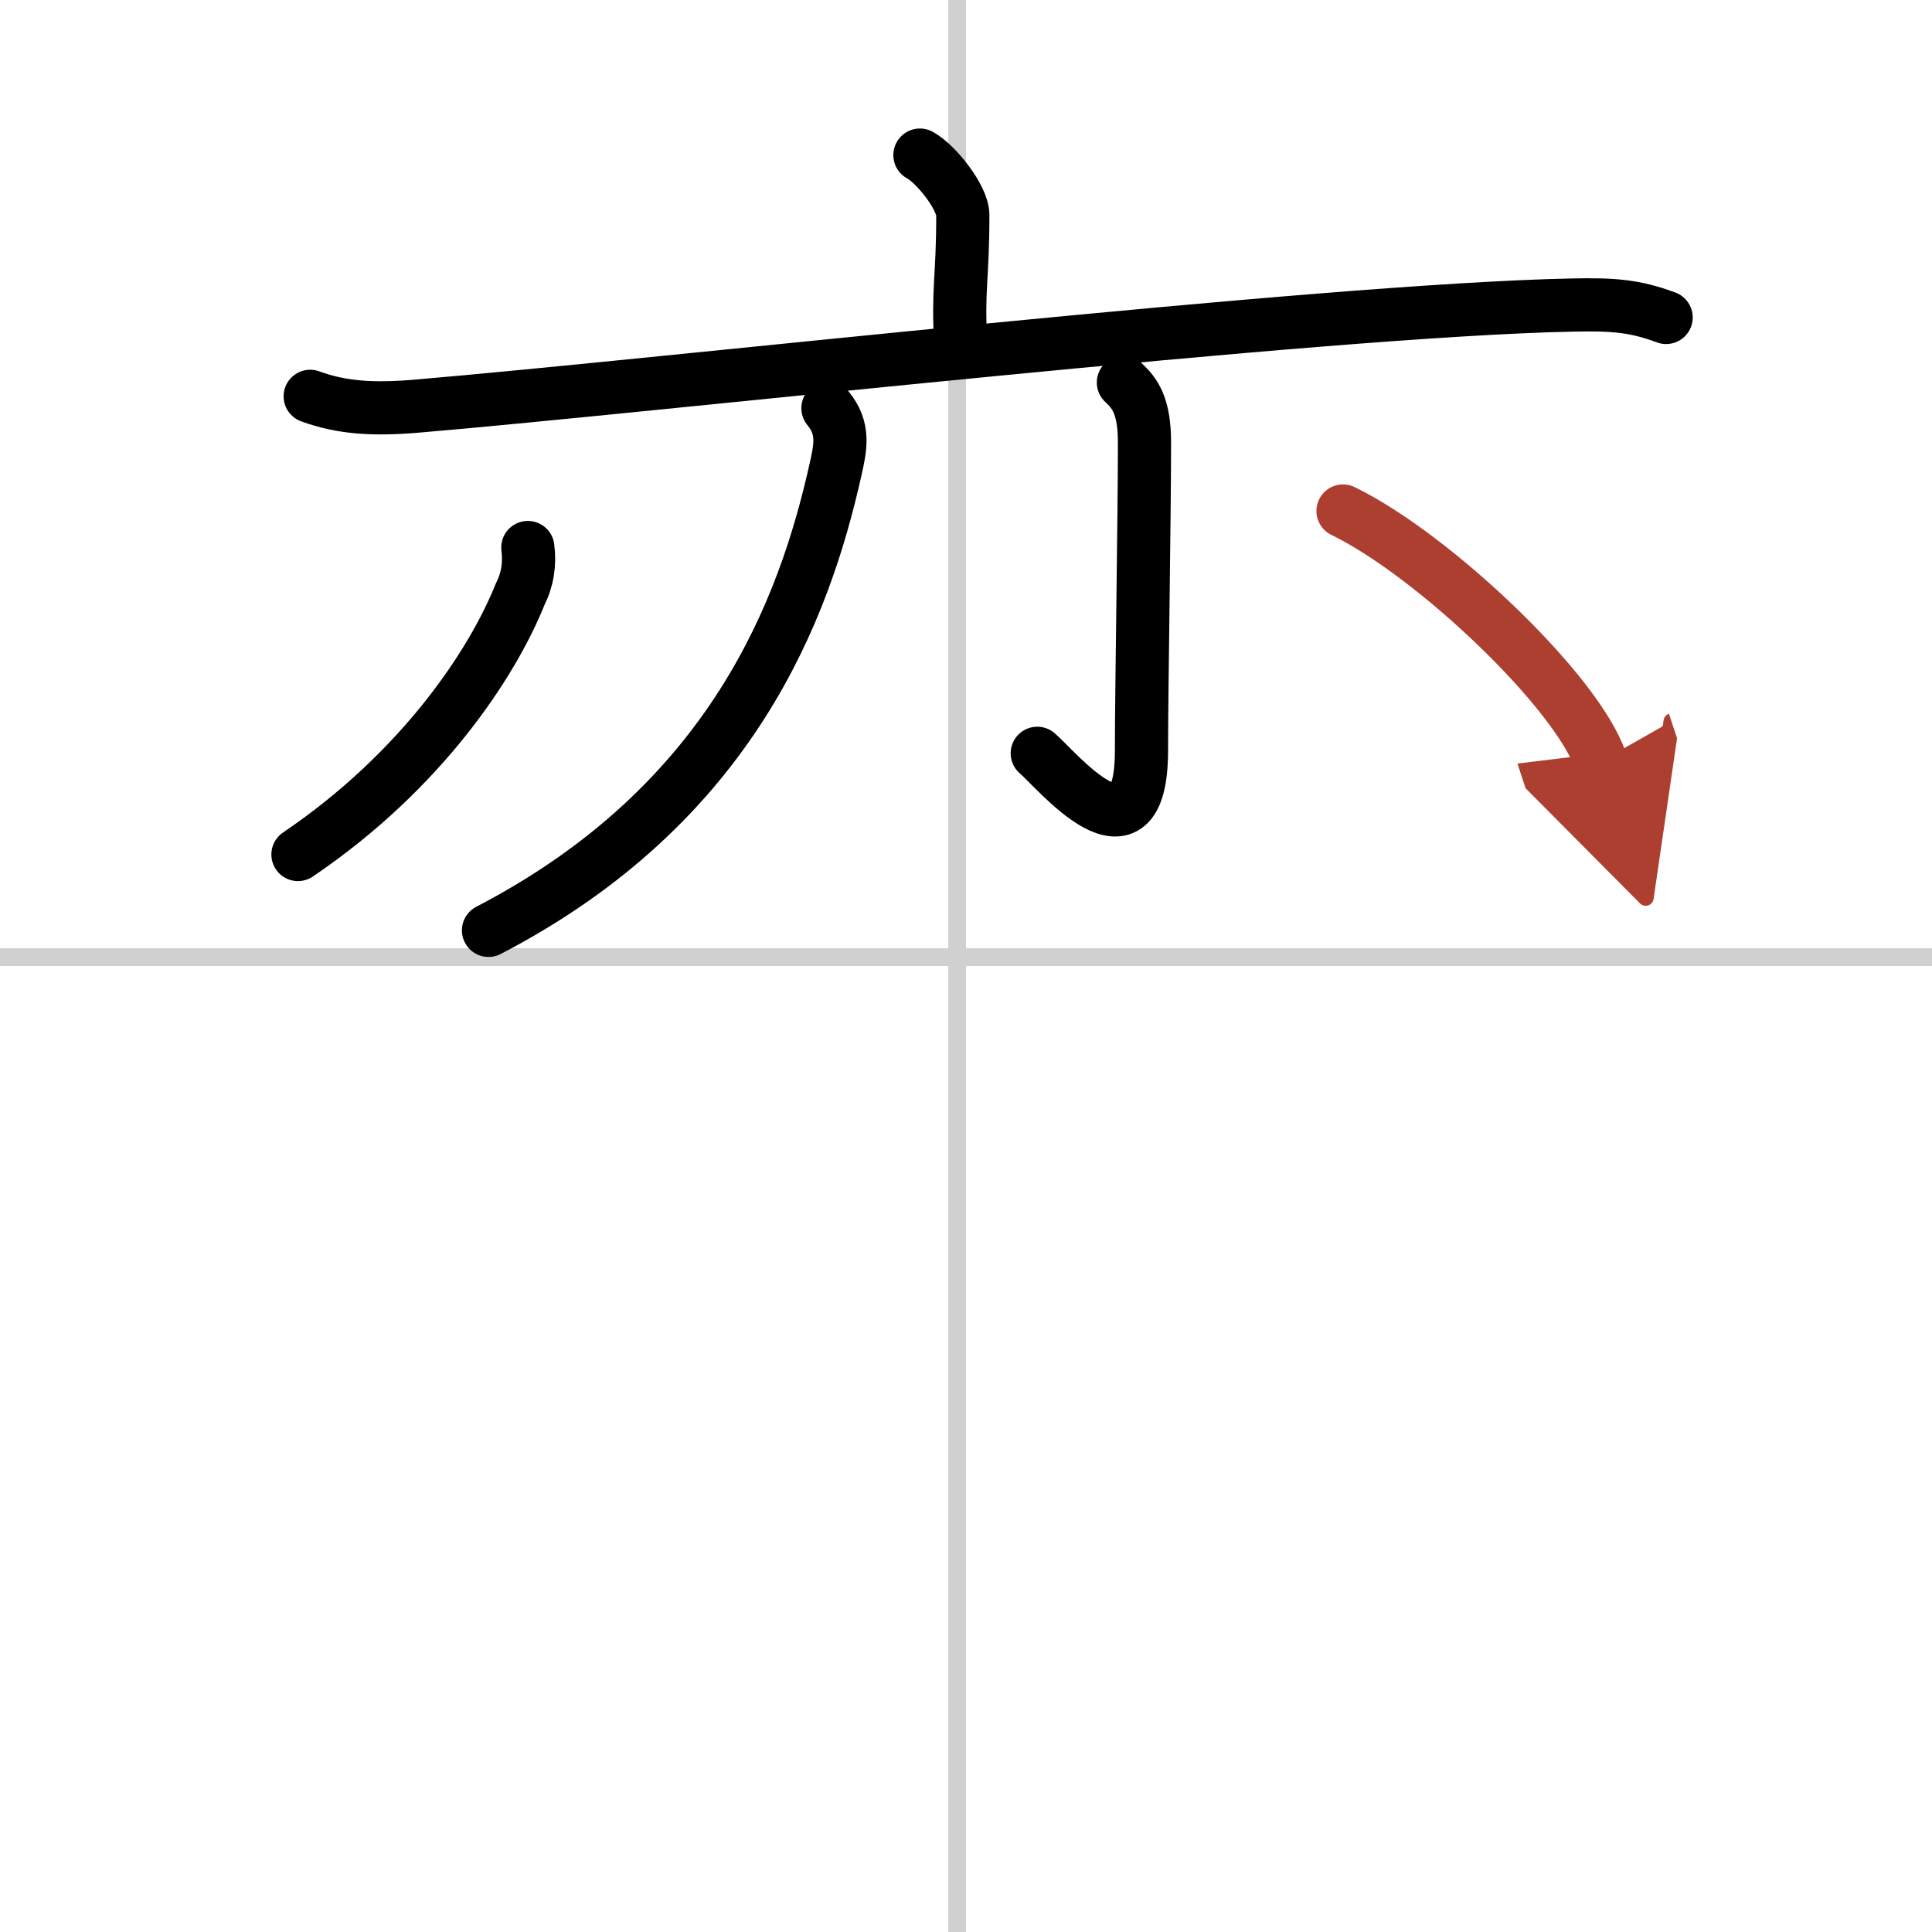
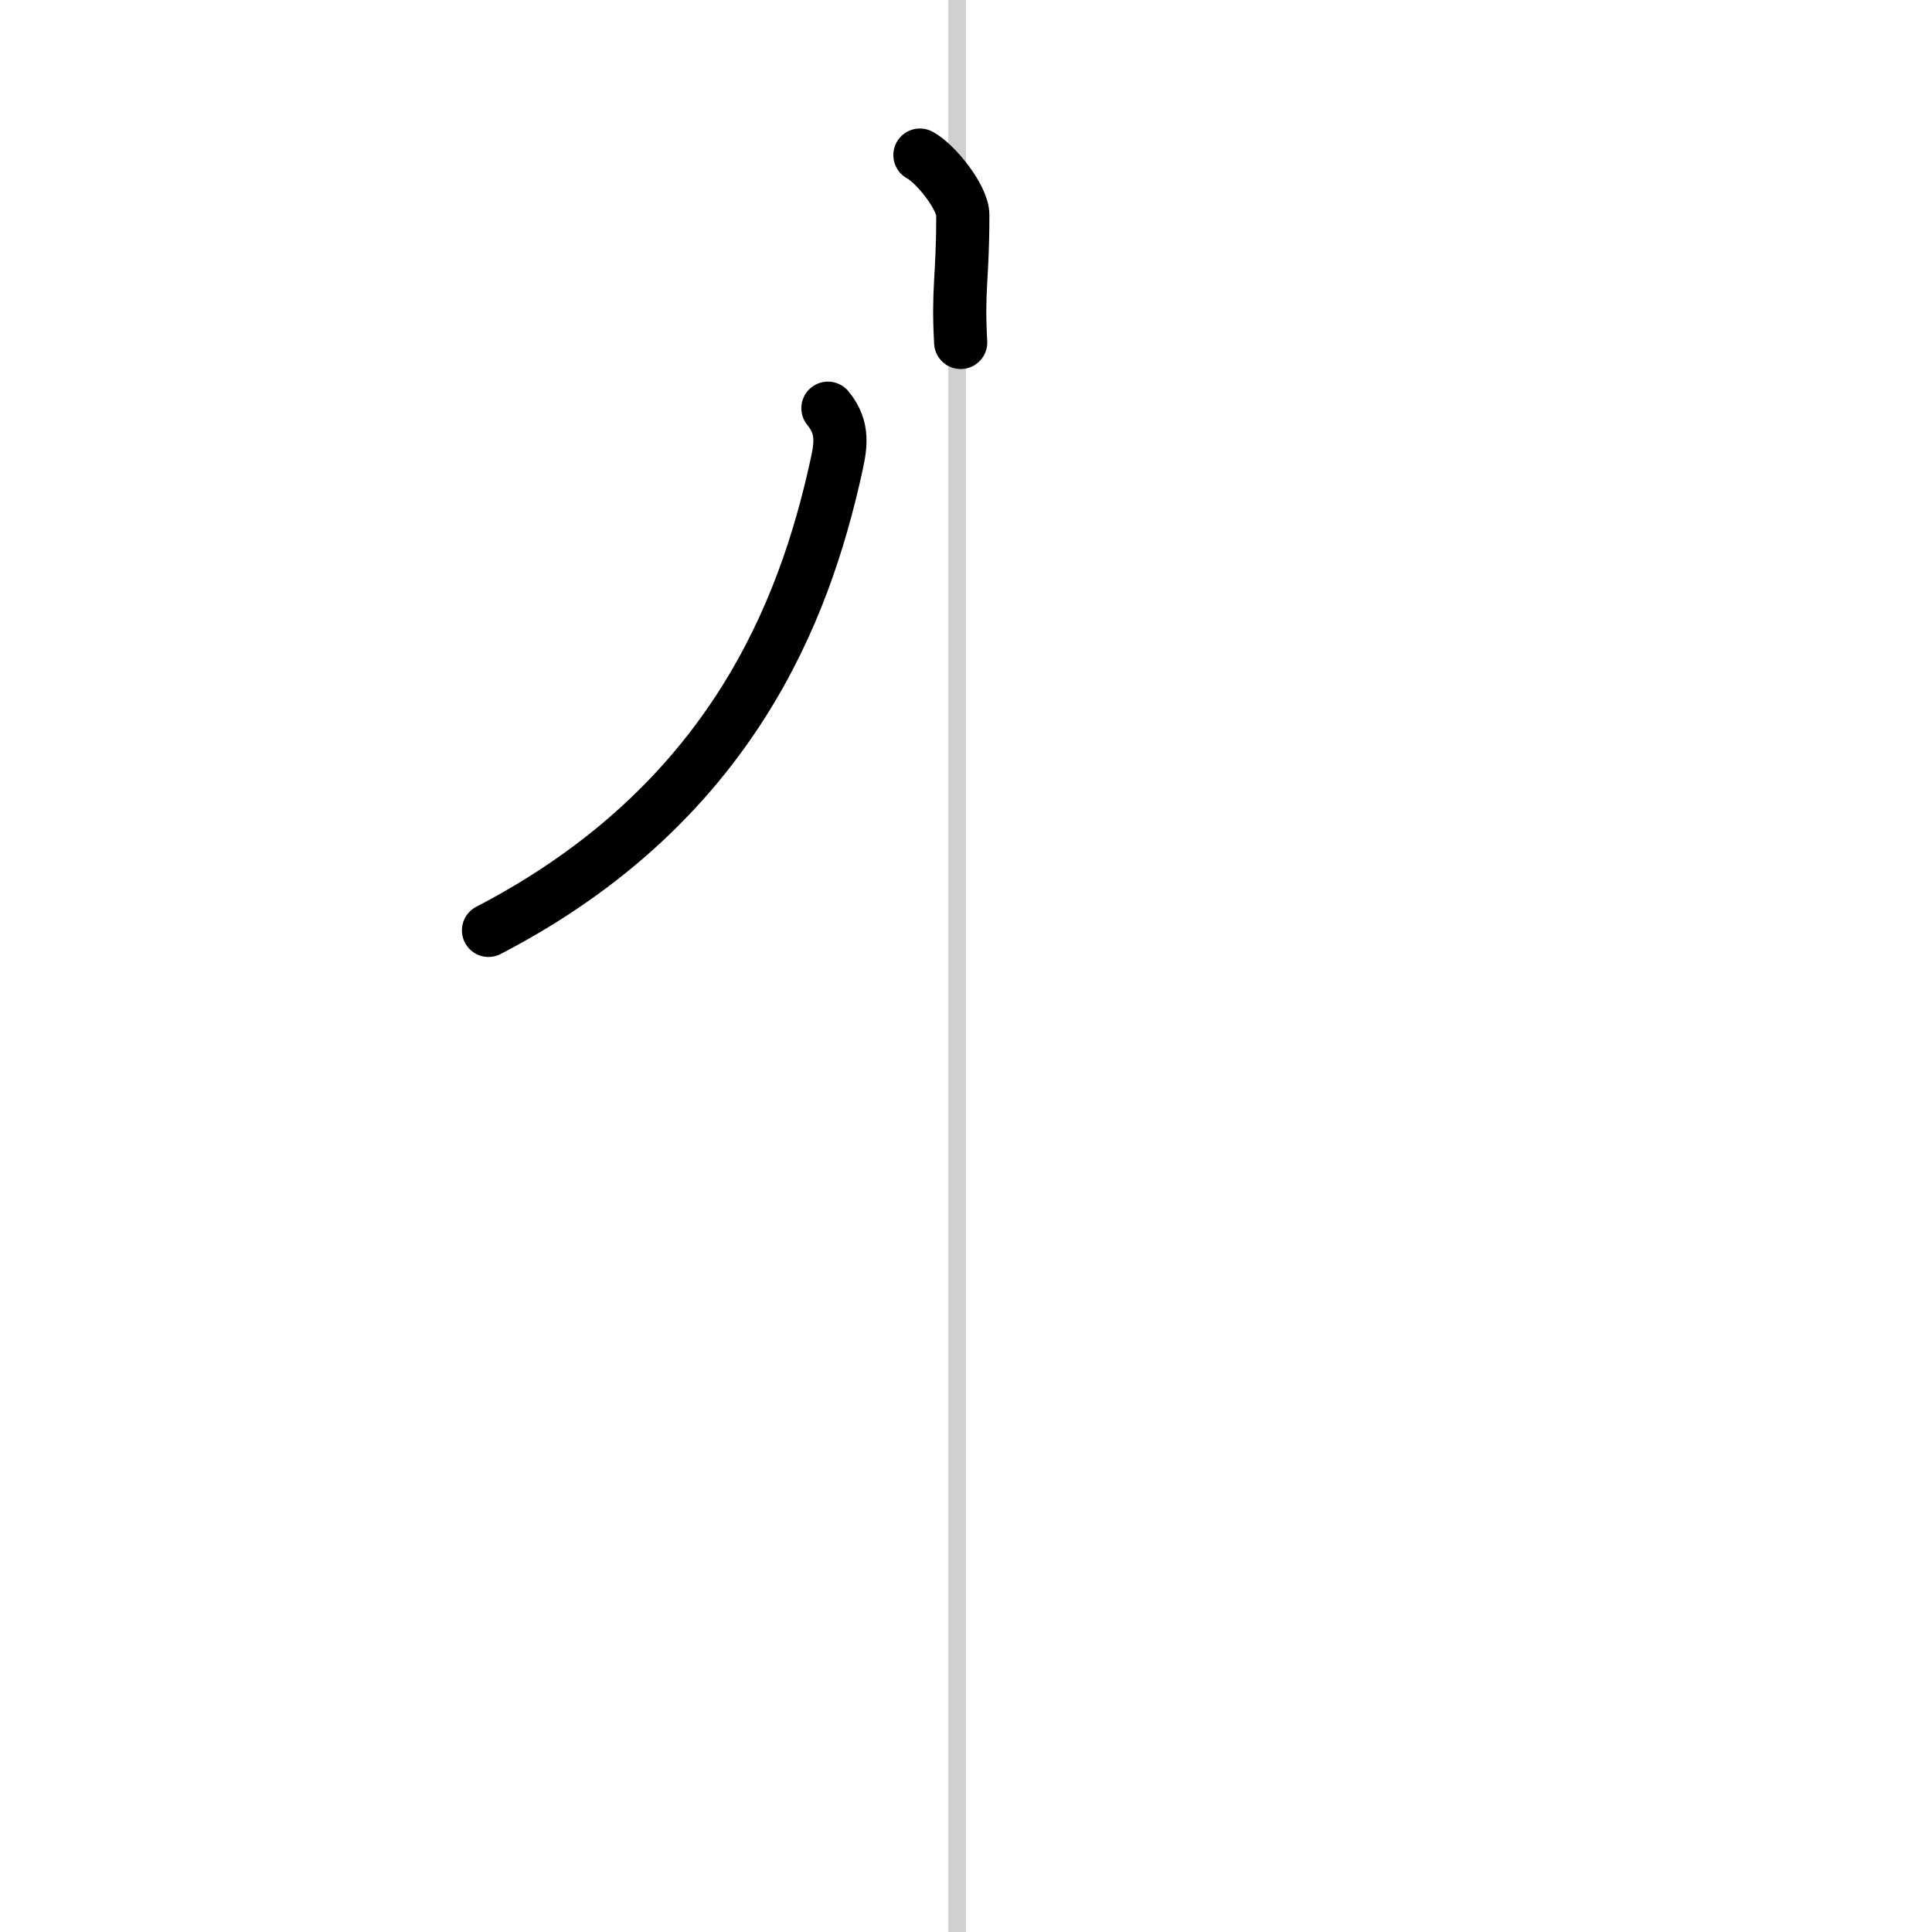
<svg xmlns="http://www.w3.org/2000/svg" width="400" height="400" viewBox="0 0 109 109">
  <defs>
    <marker id="a" markerWidth="4" orient="auto" refX="1" refY="5" viewBox="0 0 10 10">
      <polyline points="0 0 10 5 0 10 1 5" fill="#ad3f31" stroke="#ad3f31" />
    </marker>
  </defs>
  <g fill="none" stroke="#000" stroke-linecap="round" stroke-linejoin="round" stroke-width="3">
    <rect width="100%" height="100%" fill="#fff" stroke="#fff" />
    <line x1="54" x2="54" y2="109" stroke="#d0d0d0" stroke-width="1" />
-     <line x2="109" y1="54" y2="54" stroke="#d0d0d0" stroke-width="1" />
    <path d="m51.9 8.75c0.91 0.49 2.42 2.4 2.42 3.38 0 3.61-0.29 4.13-0.12 7.19" />
-     <path d="m17.5 22.36c1.75 0.64 3.51 0.77 6.06 0.55 13.69-1.16 50.94-5.41 65.14-5.7 2.35-0.05 3.55 0.05 5.3 0.7" />
    <path d="m46.71 23.03c0.94 1.14 0.72 2.18 0.42 3.5-1.74 7.76-5.78 18.8-19.57 25.96" />
-     <path d="m63.38 21.58c0.67 0.62 1.19 1.34 1.19 3.39 0 4.27-0.17 14.01-0.17 17.36 0 7.02-4.87 1.01-5.88 0.17" />
-     <path d="m29.78 30.89c0.12 0.94-0.02 1.82-0.44 2.65-1.54 3.84-5.49 9.9-12.53 14.67" />
-     <path d="m75.77 28.83c5.13 2.49 13.26 10.25 14.54 14.13" marker-end="url(#a)" stroke="#ad3f31" />
  </g>
</svg>